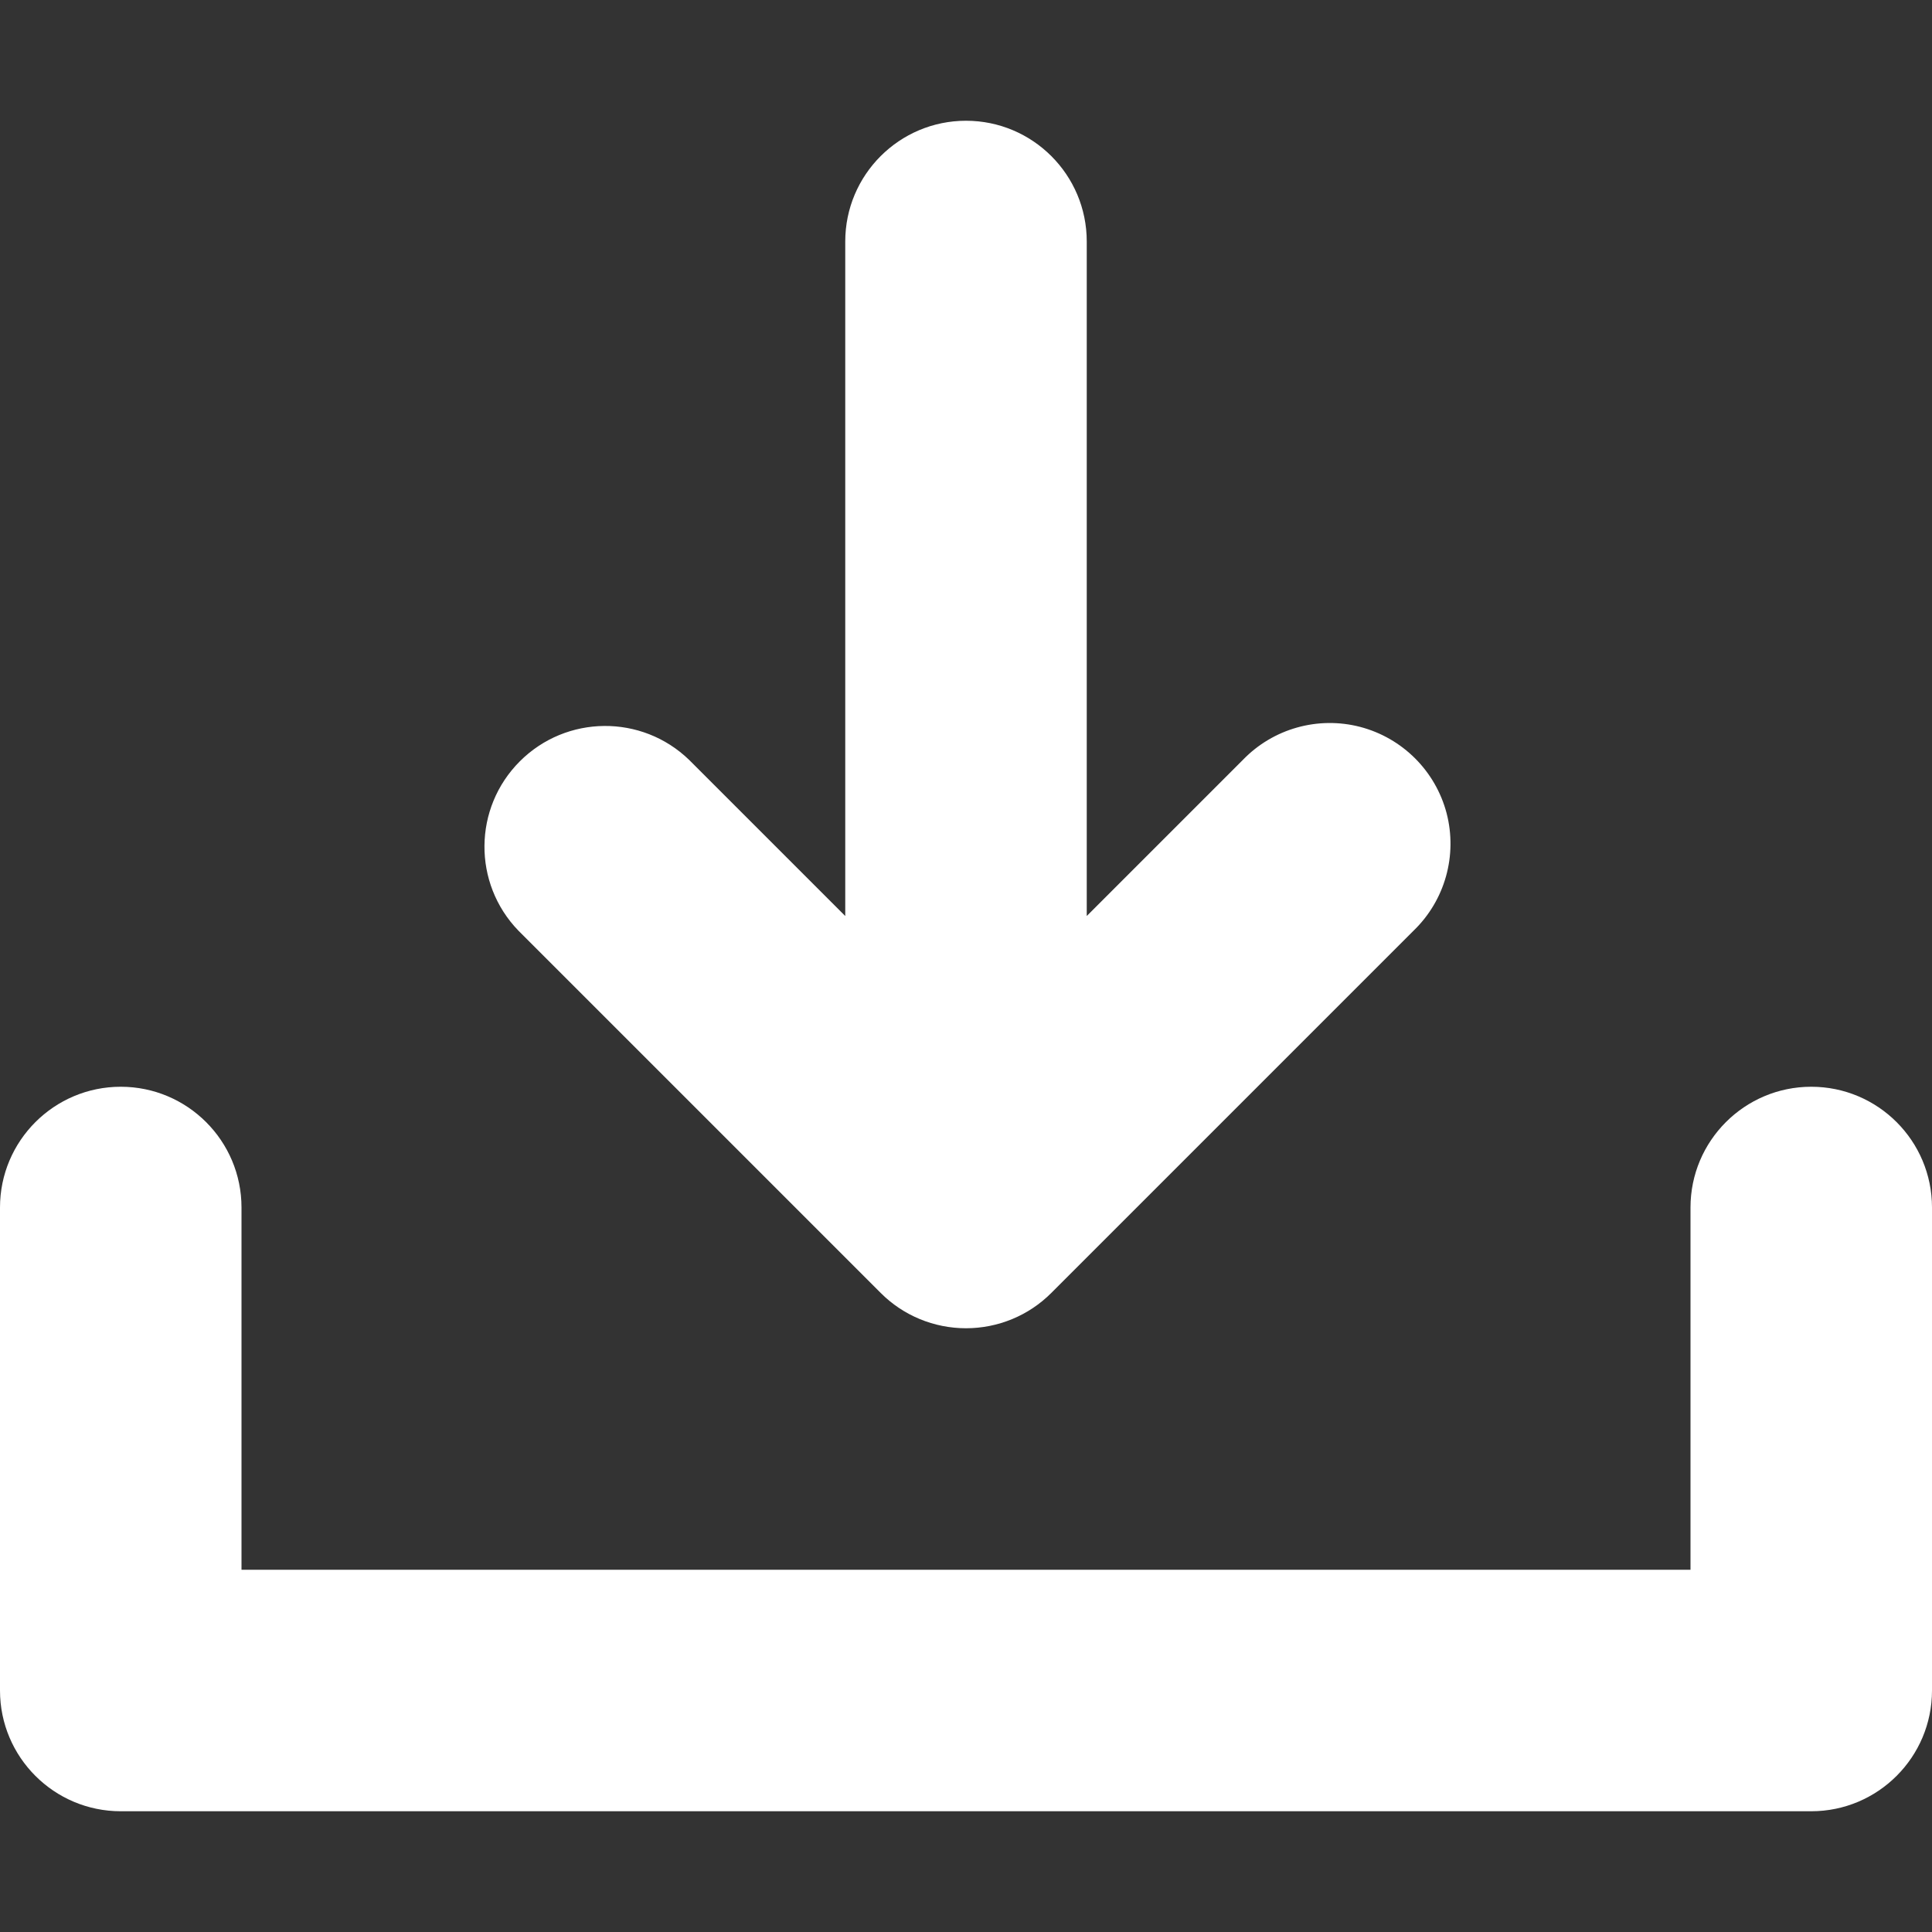
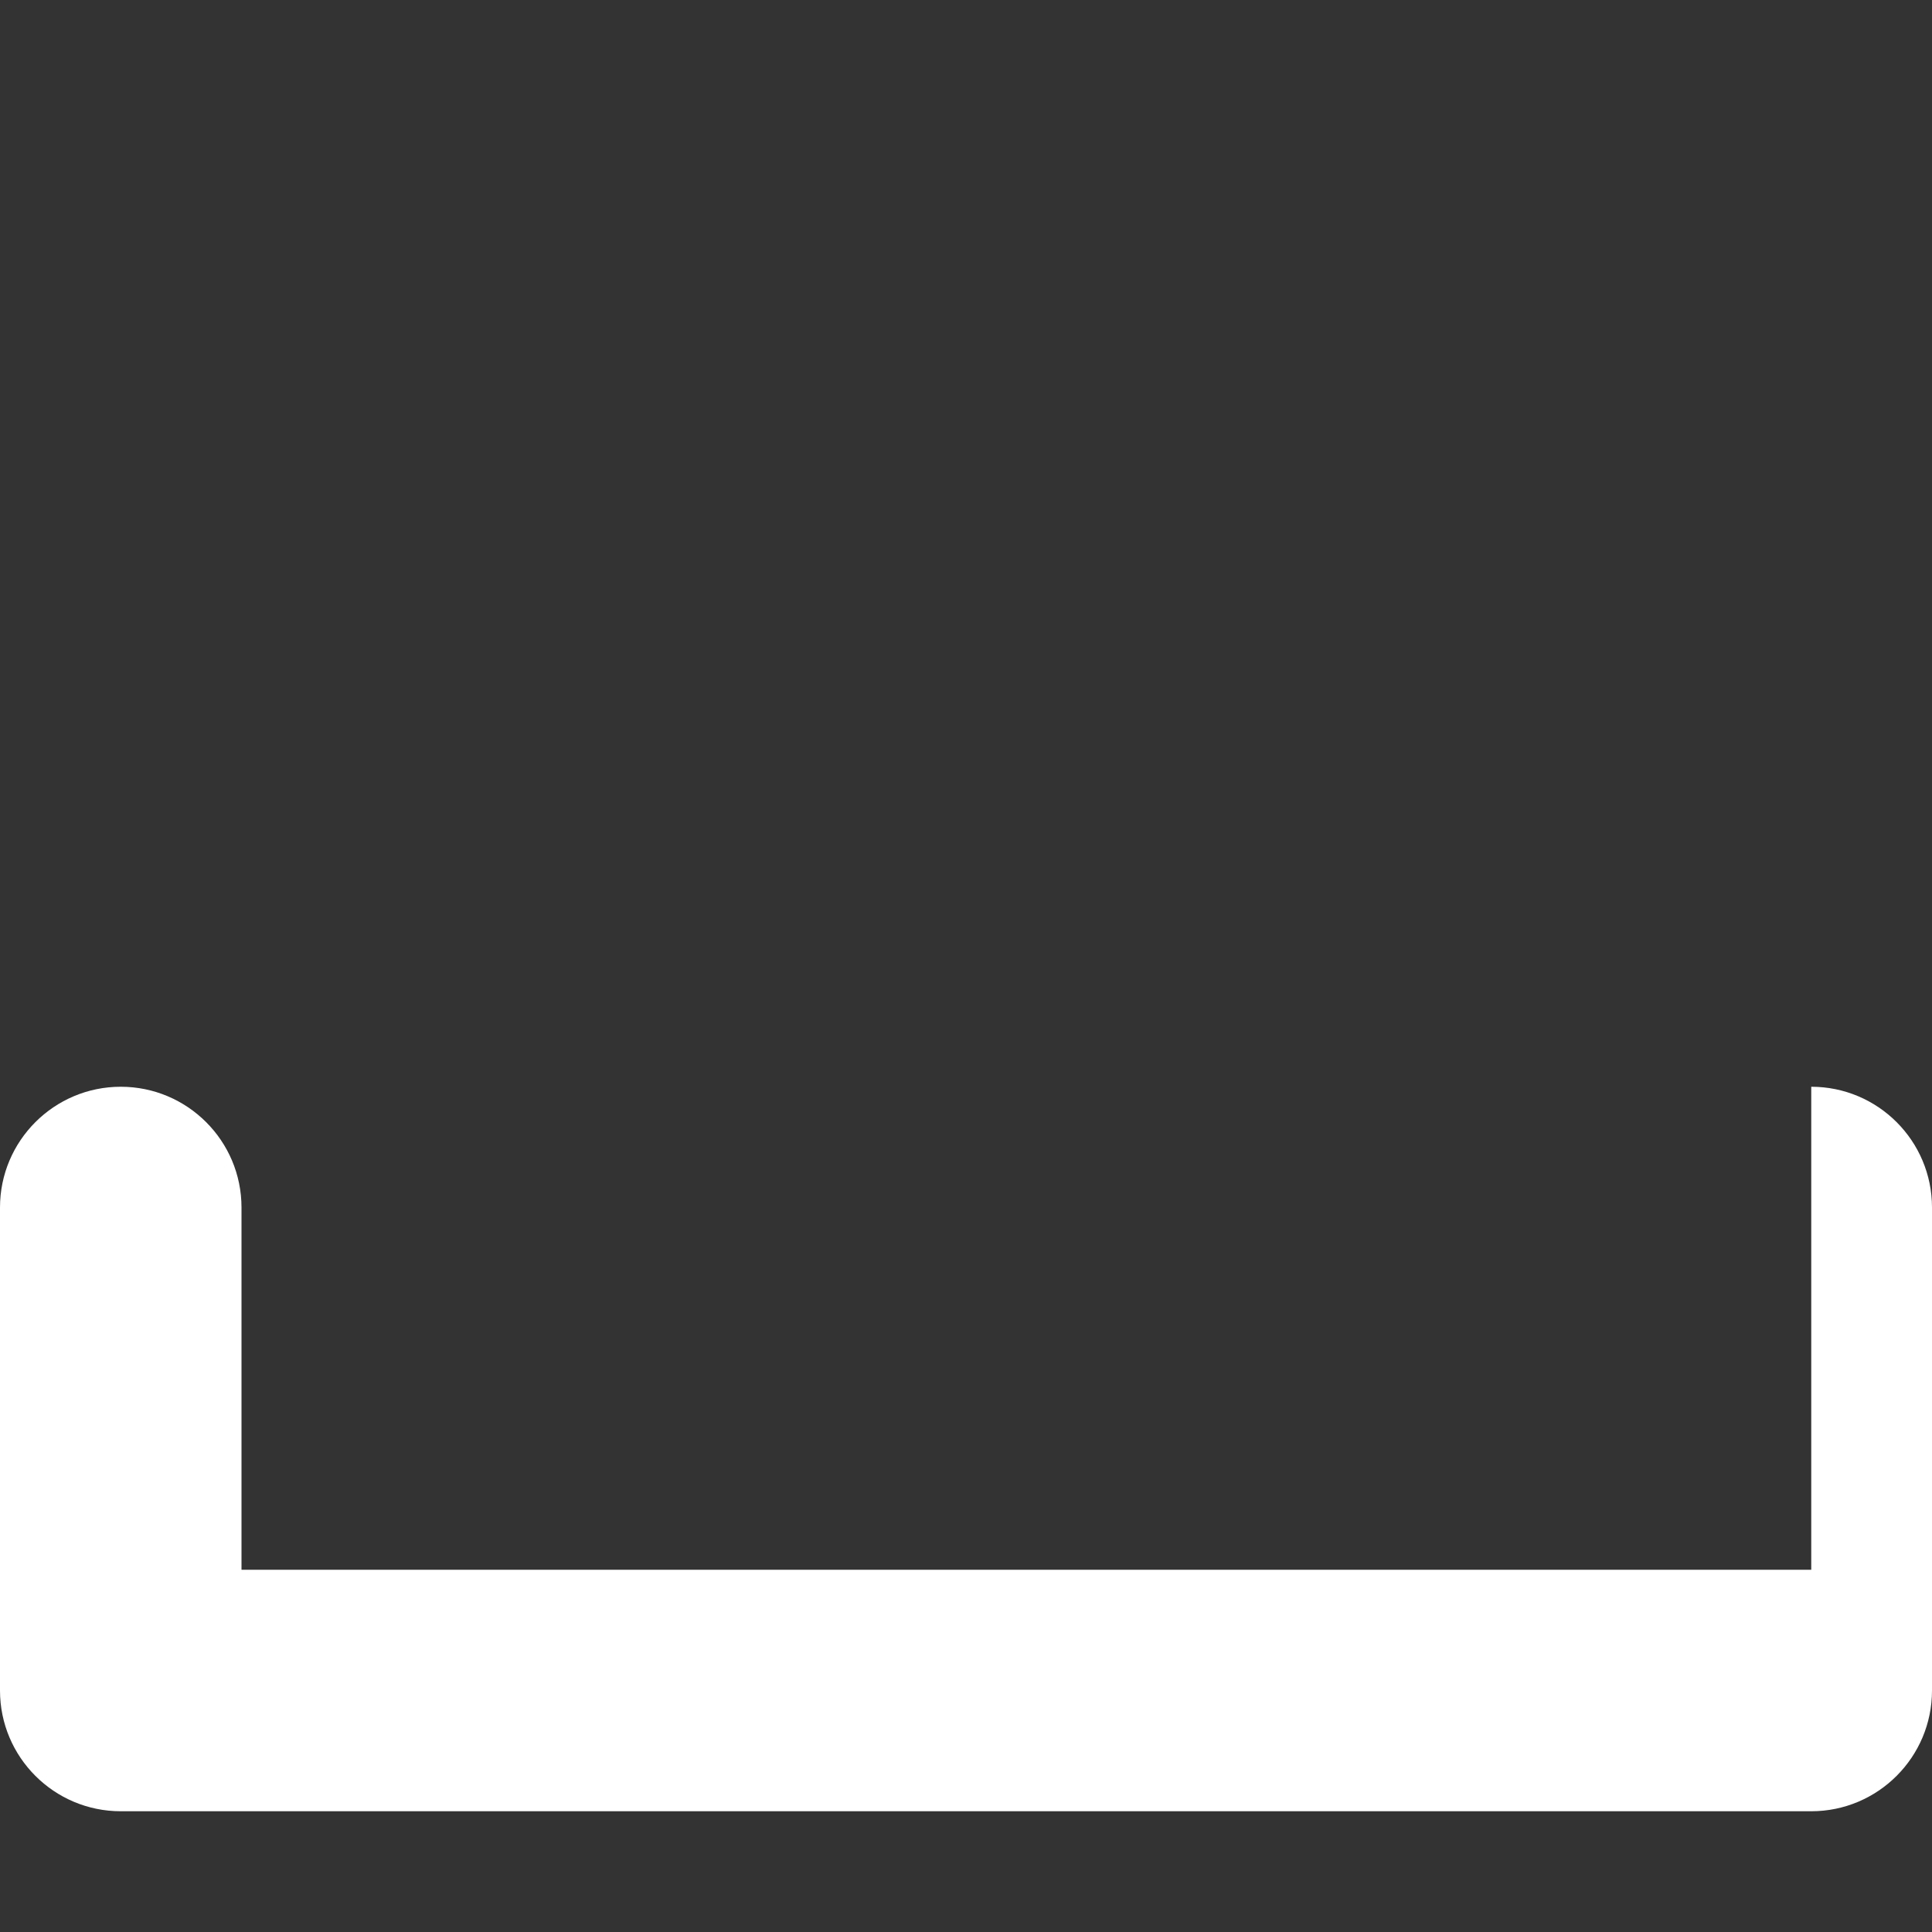
<svg xmlns="http://www.w3.org/2000/svg" width="16" height="16" viewBox="0 0 16 16" fill="none">
  <rect x="0" y="0" width="16" height="16" fill="#333333" stroke="none" />
-   <path fill-rule="evenodd" clip-rule="evenodd" d="M15 9C14.448 9 14 9.448 14 10V13H2V10C2 9.448 1.552 9 1 9C0.448 9 0 9.448 0 10V14C0 14.552 0.448 15 1 15H15C15.552 15 16 14.552 16 14V10C16 9.448 15.552 9 15 9Z" fill="white" />
-   <path fill-rule="evenodd" clip-rule="evenodd" d="M7.293 10.707C7.48 10.895 7.735 11 8 11C8.265 11 8.52 10.895 8.707 10.707L11.707 7.707C11.967 7.456 12.071 7.084 11.98 6.734C11.888 6.385 11.615 6.112 11.265 6.02C10.916 5.929 10.544 6.033 10.293 6.293L9 7.586V2C9 1.448 8.552 1 8 1C7.448 1 7 1.448 7 2V7.586L5.707 6.293C5.315 5.914 4.691 5.919 4.305 6.305C3.919 6.691 3.914 7.315 4.293 7.707L7.293 10.707Z" fill="white" />
+   <path fill-rule="evenodd" clip-rule="evenodd" d="M15 9V13H2V10C2 9.448 1.552 9 1 9C0.448 9 0 9.448 0 10V14C0 14.552 0.448 15 1 15H15C15.552 15 16 14.552 16 14V10C16 9.448 15.552 9 15 9Z" fill="white" />
</svg>